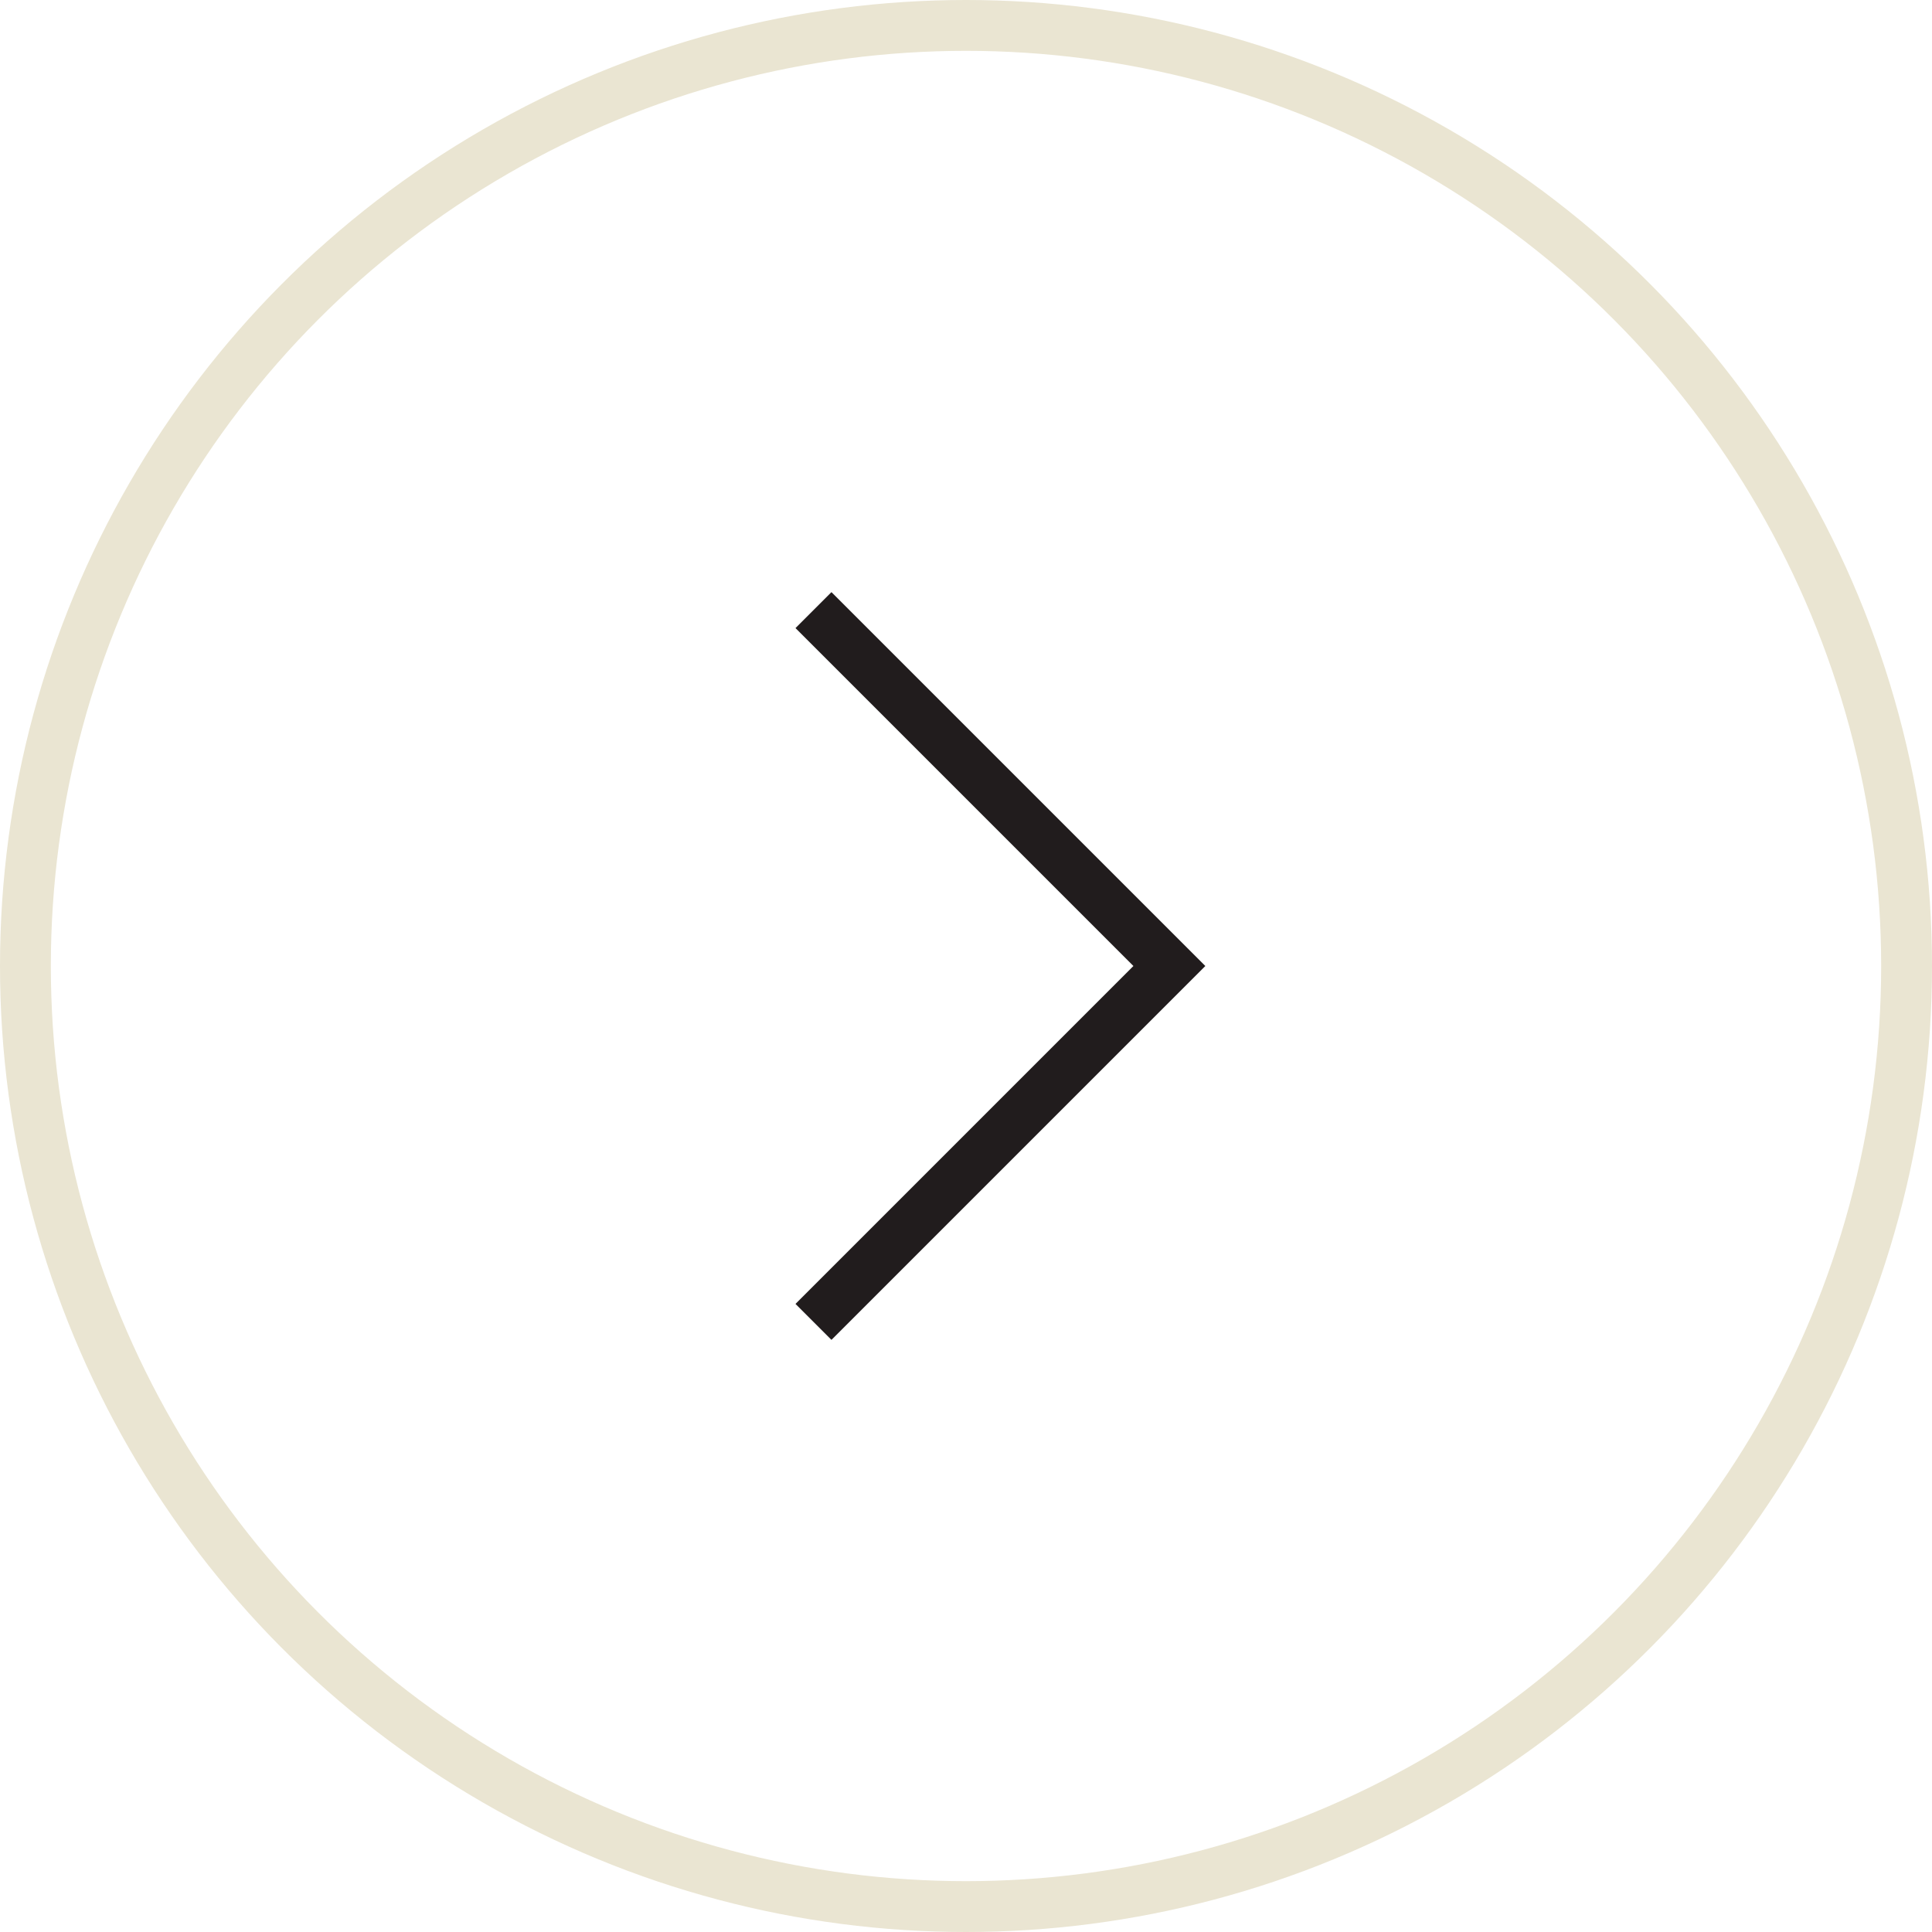
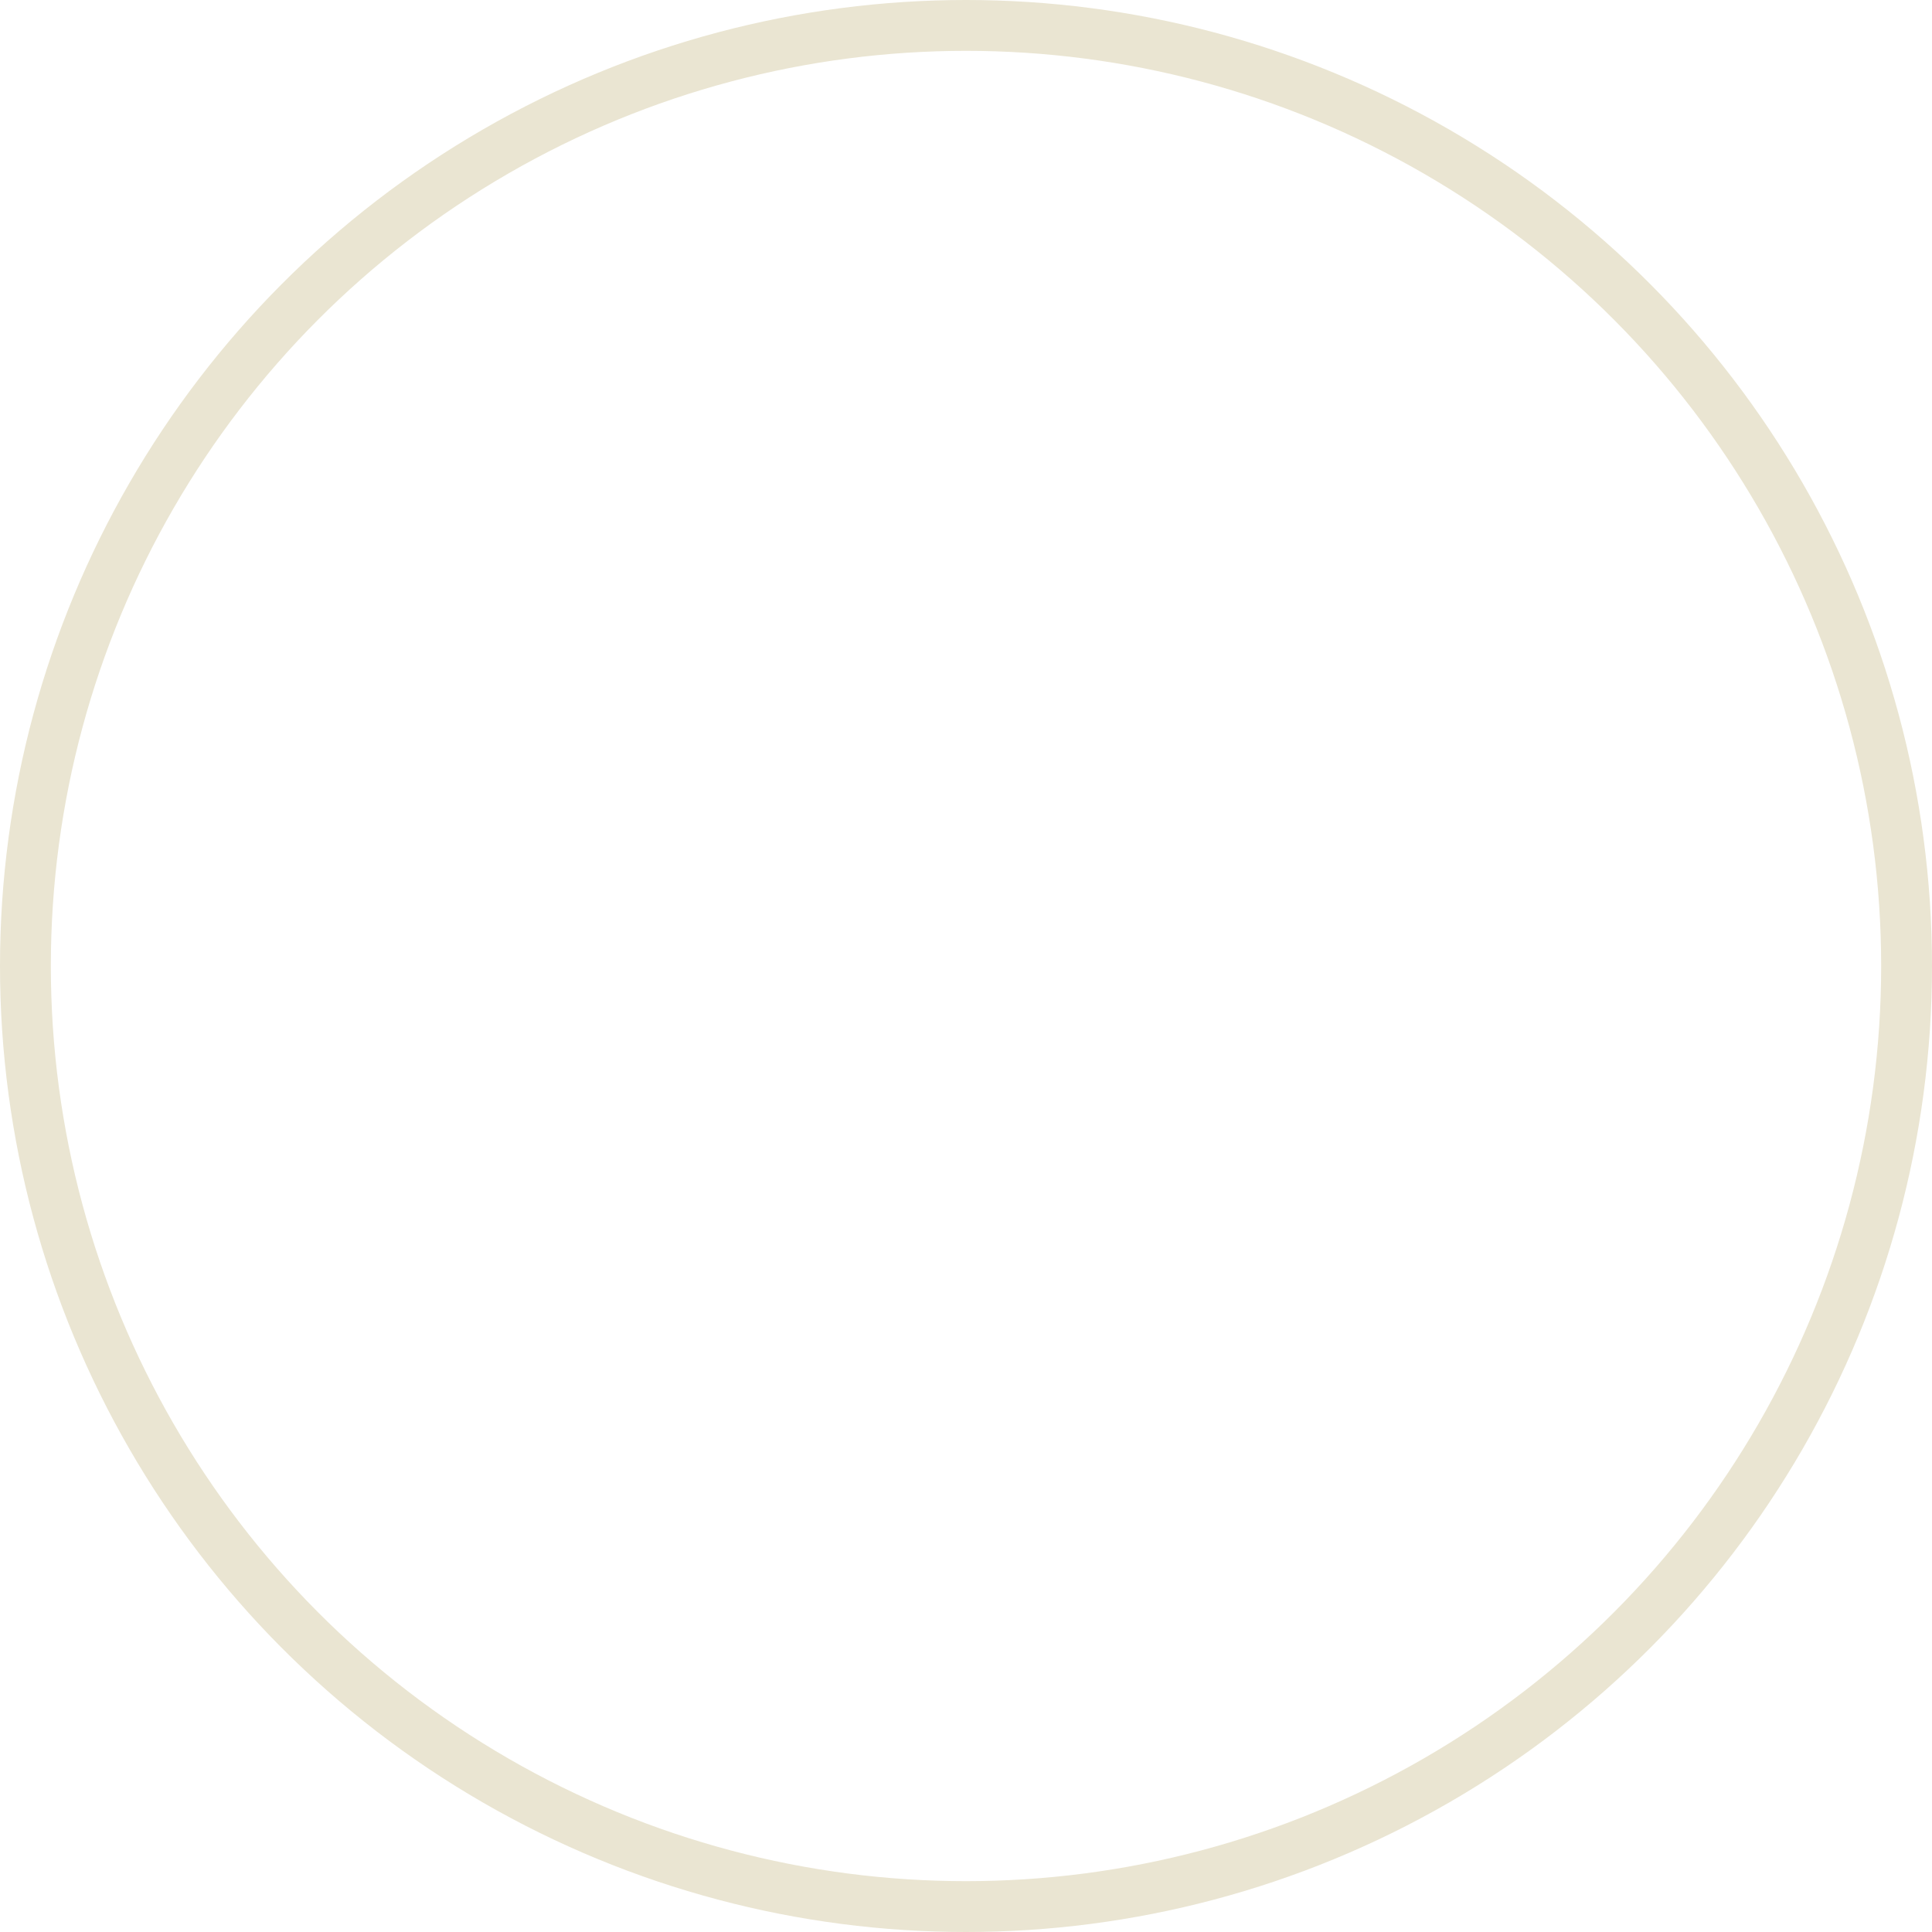
<svg xmlns="http://www.w3.org/2000/svg" width="38" height="38" viewBox="0 0 38 38" fill="none">
  <circle cx="19" cy="19" r="18.5" stroke="#EAE5D2" />
-   <path d="M16 12L23 19L16 26" stroke="#211C1D" />
</svg>